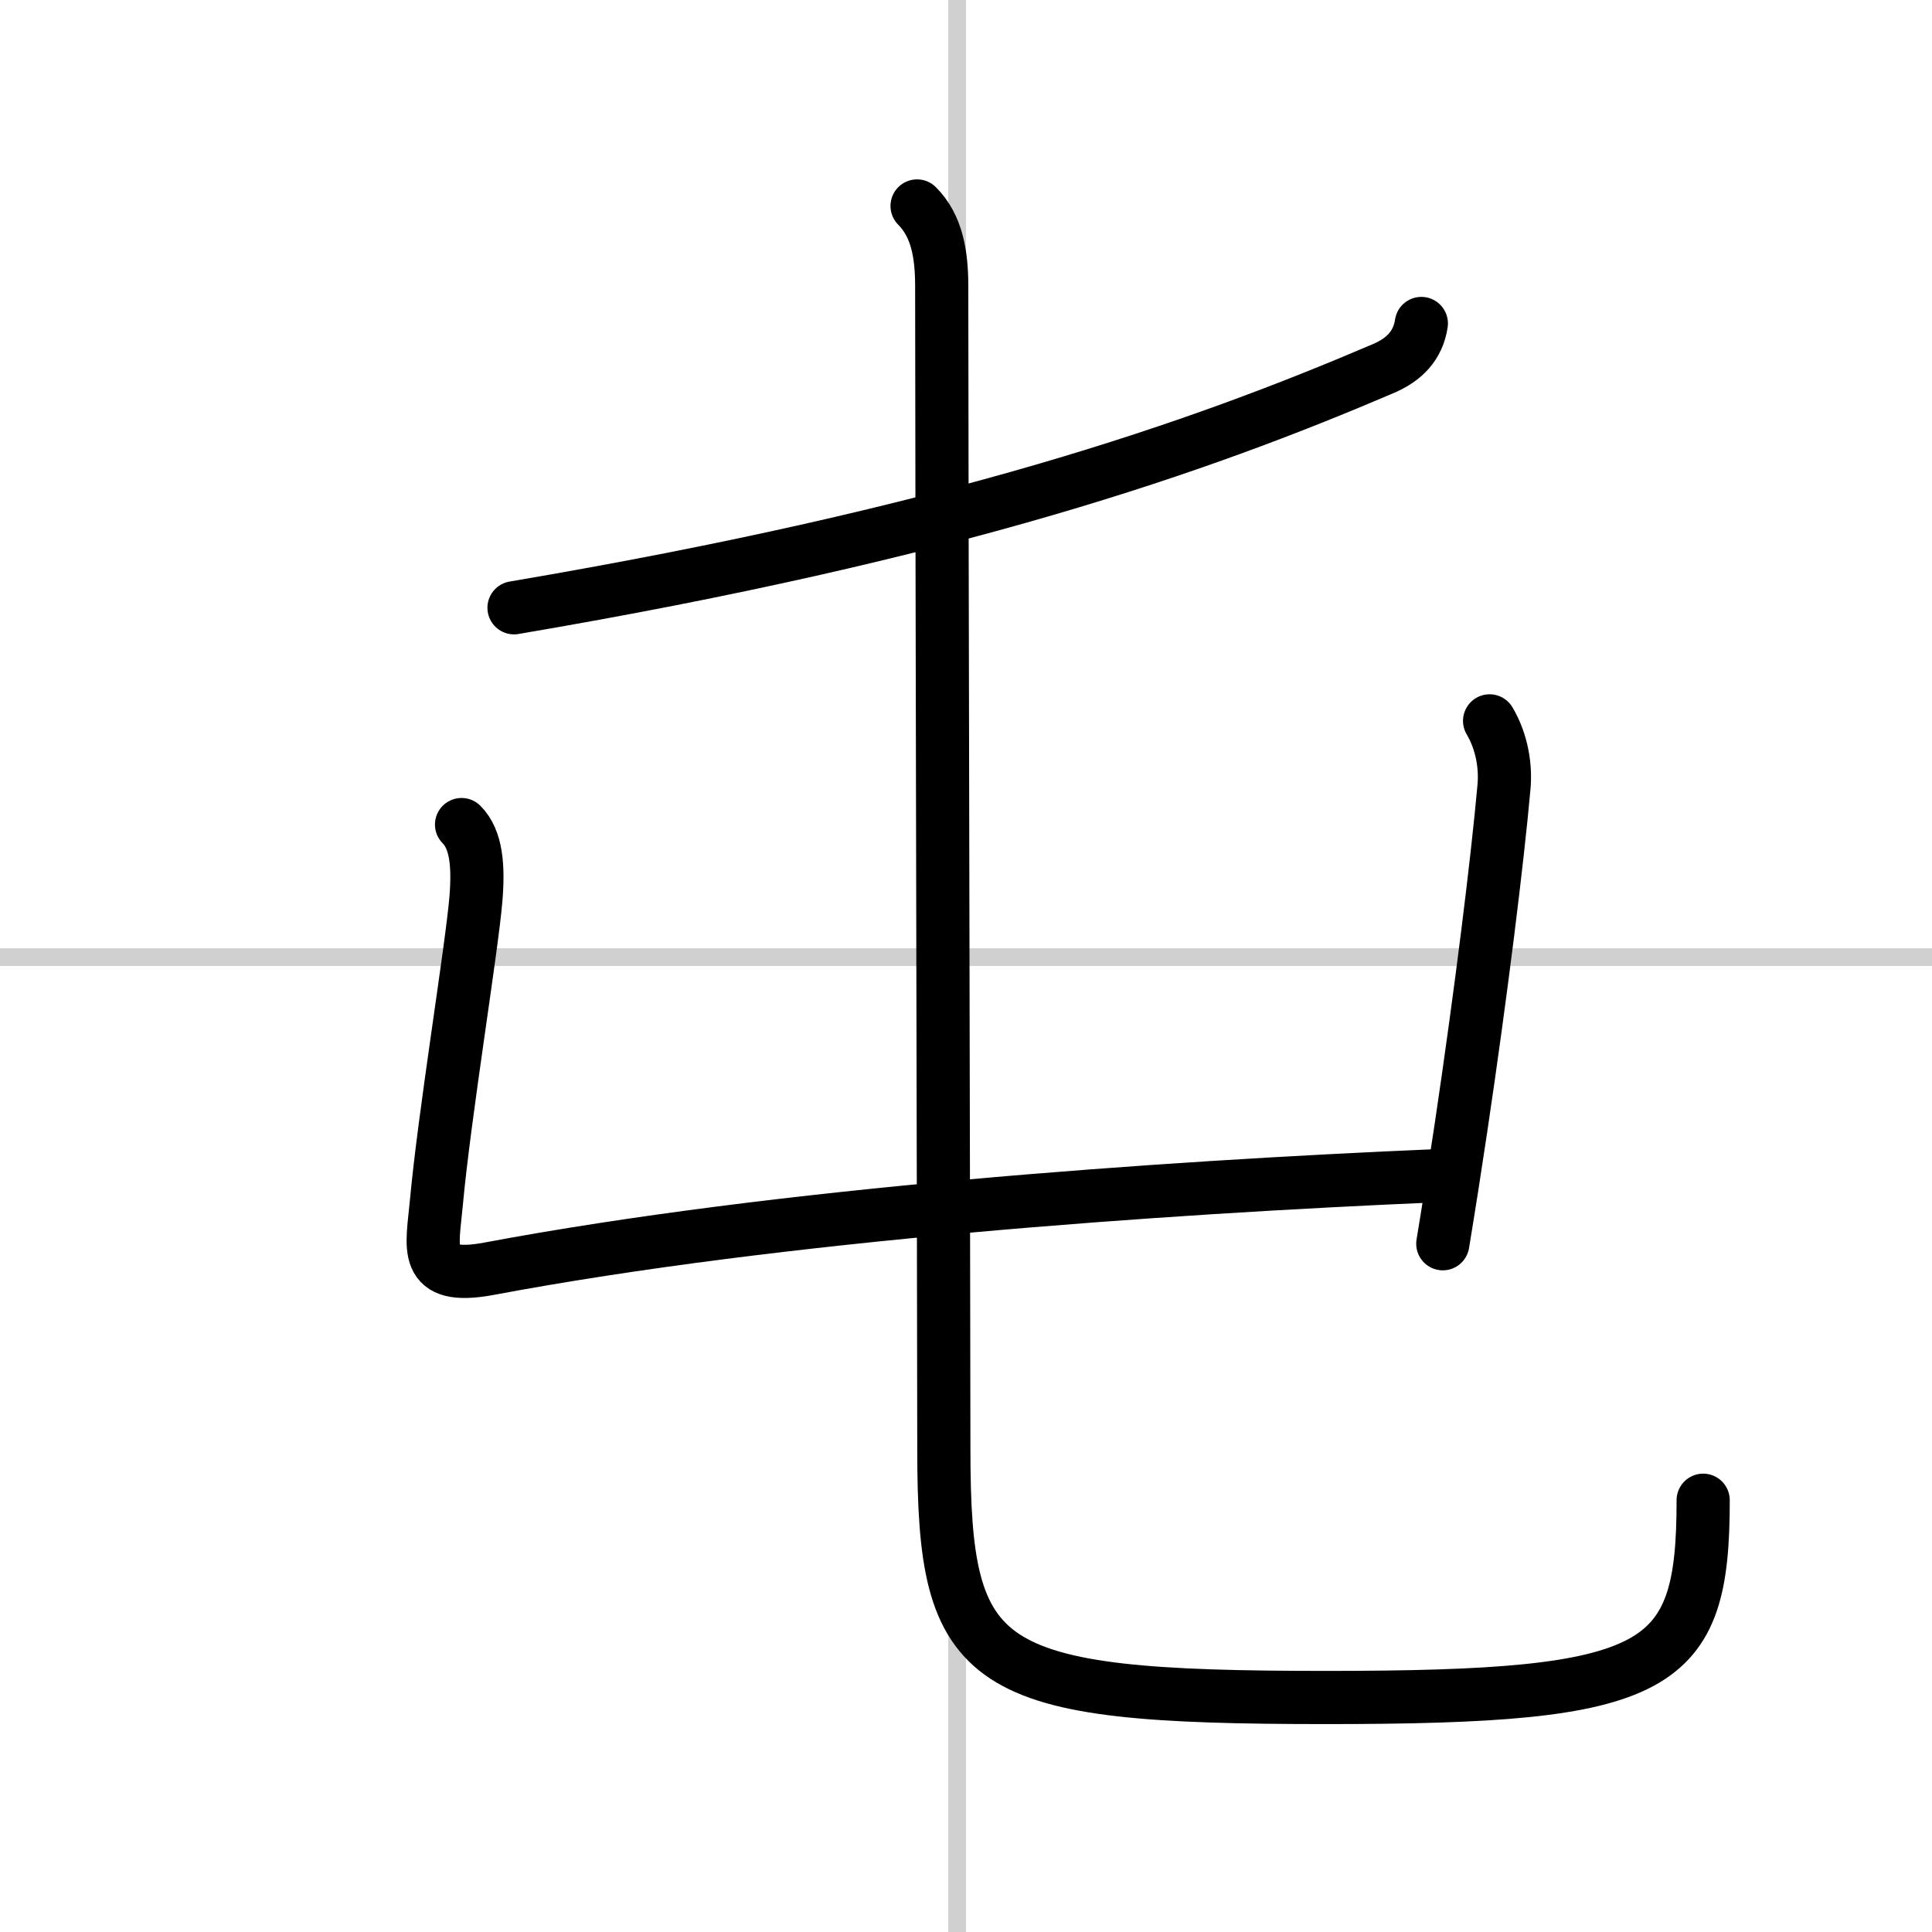
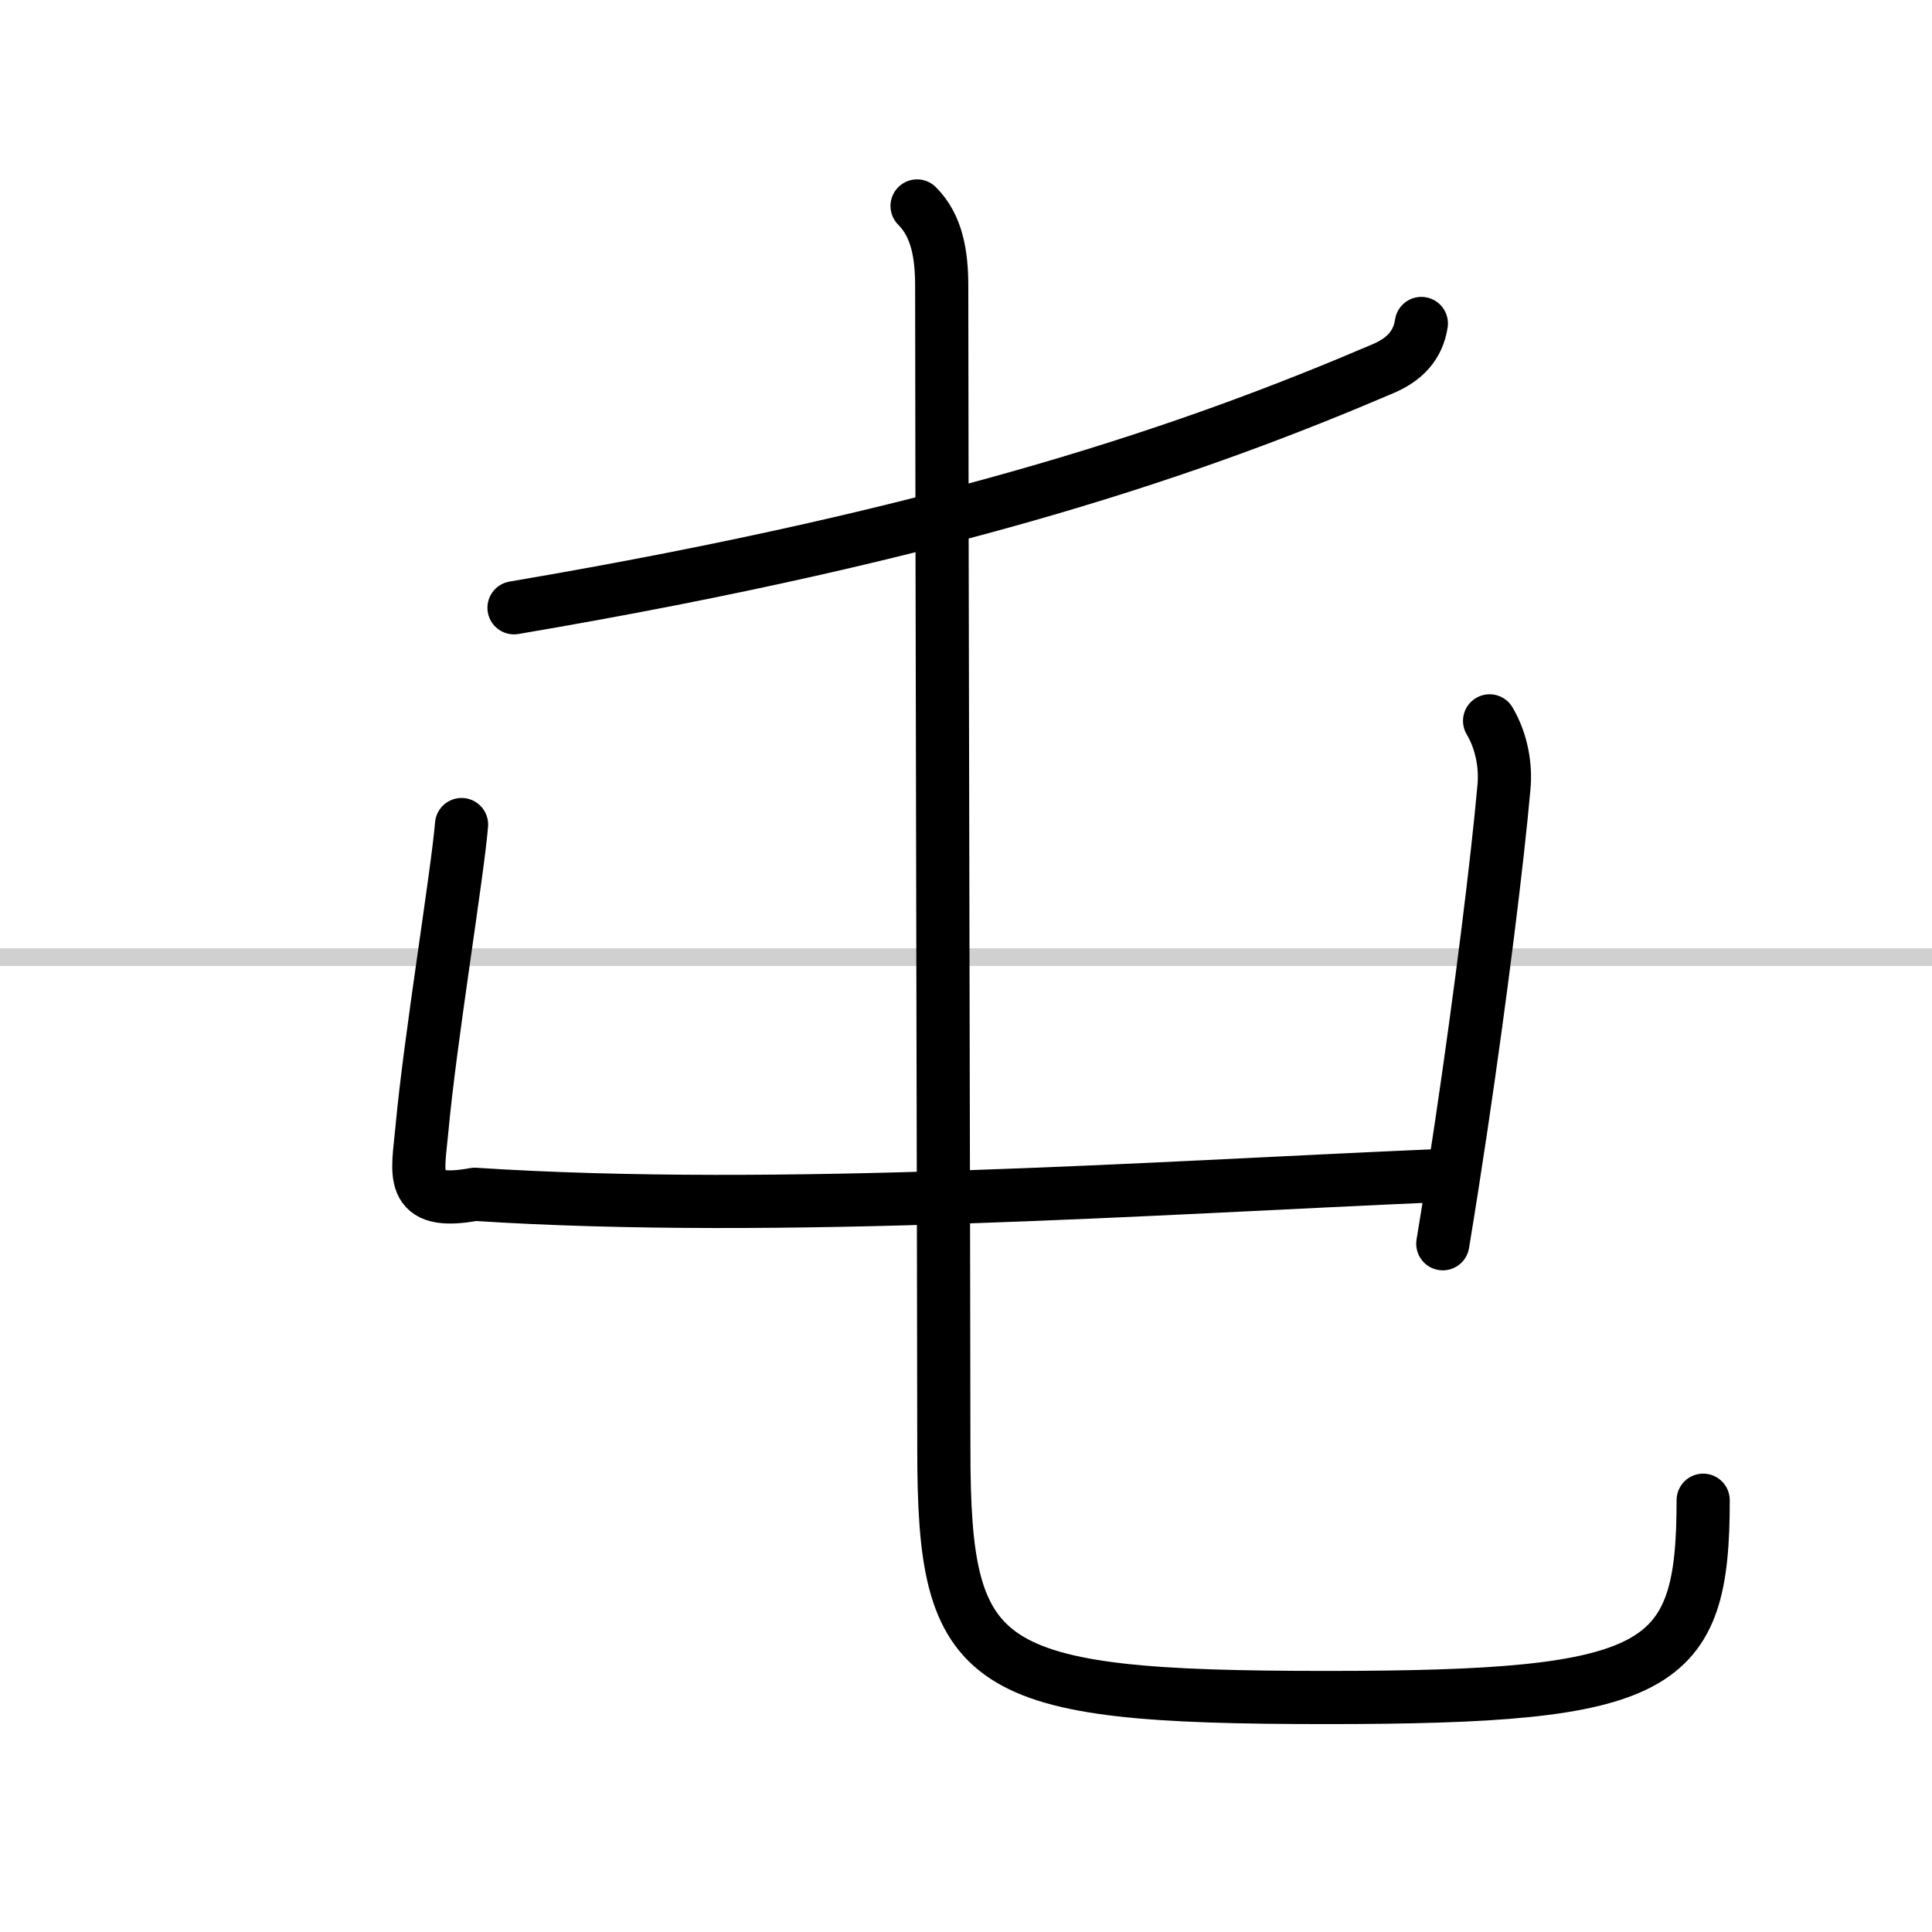
<svg xmlns="http://www.w3.org/2000/svg" width="400" height="400" viewBox="0 0 109 109">
  <rect x="0" y="0" width="109" height="109" fill="#808080" stroke="none" />
  <g fill="none" stroke="#000" stroke-linecap="round" stroke-linejoin="round" stroke-width="3">
    <rect width="100%" height="100%" fill="#fff" stroke="#fff" />
-     <line x1="54" x2="54" y2="109" stroke="#d0d0d0" stroke-width="1" />
    <line x2="109" y1="54" y2="54" stroke="#d0d0d0" stroke-width="1" />
    <path d="M80.19,18.25c-0.19,1.25-0.96,2.04-2.16,2.55C67.62,25.25,53.92,30.06,29,34.29" />
-     <path d="M26.04,46.52c0.85,0.85,0.96,2.36,0.81,4.2c-0.23,2.79-1.78,12.2-2.23,17.13c-0.23,2.54-0.84,4.44,2.97,3.73C44,68.5,65.38,67,81.09,66.33" />
+     <path d="M26.04,46.52c-0.23,2.79-1.78,12.2-2.23,17.13c-0.23,2.54-0.84,4.44,2.97,3.73C44,68.5,65.38,67,81.09,66.33" />
    <path d="m84.04 40.67c0.71 1.2 0.92 2.6 0.81 3.75-0.37 4.14-1.28 11.51-2.41 19.11-0.33 2.22-0.68 4.46-1.04 6.64" />
    <path d="m51.74 11.62c1.13 1.13 1.39 2.75 1.39 4.53 0 9.76 0.12 58.99 0.12 65.63 0 12.48 2 13.99 21.57 13.99 18.94 0 21.27-1.52 21.27-11.13" />
  </g>
</svg>